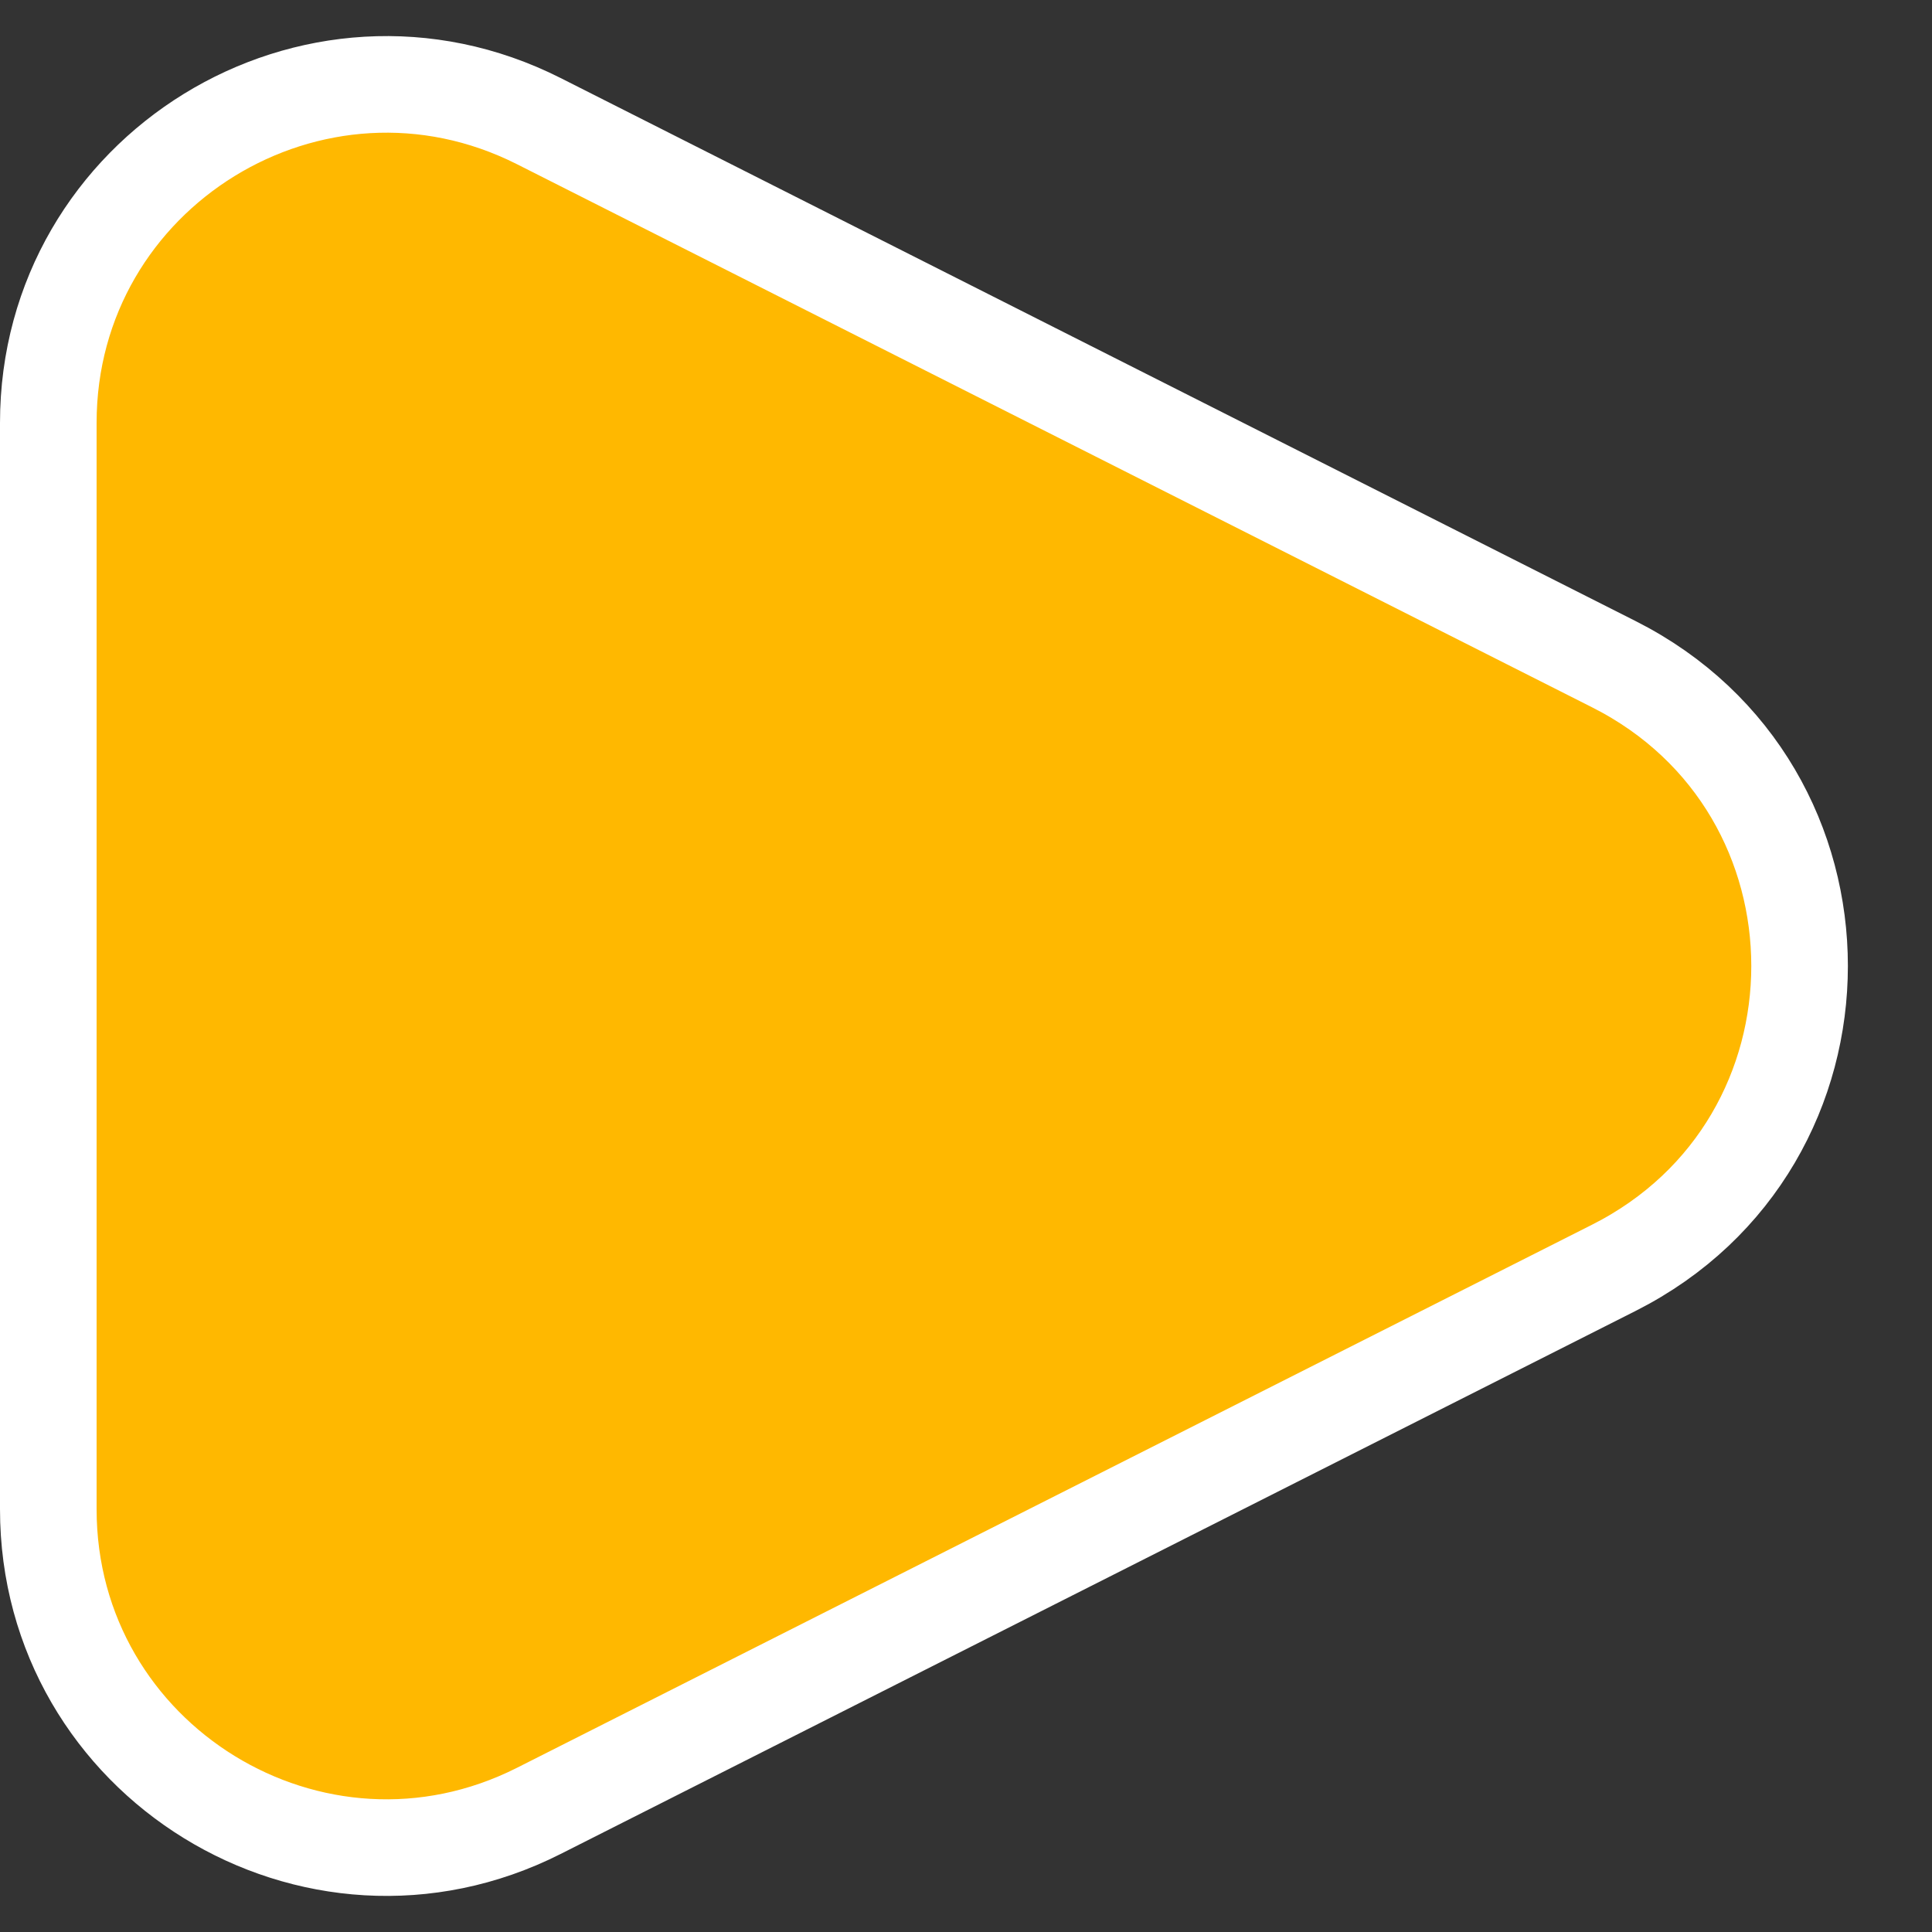
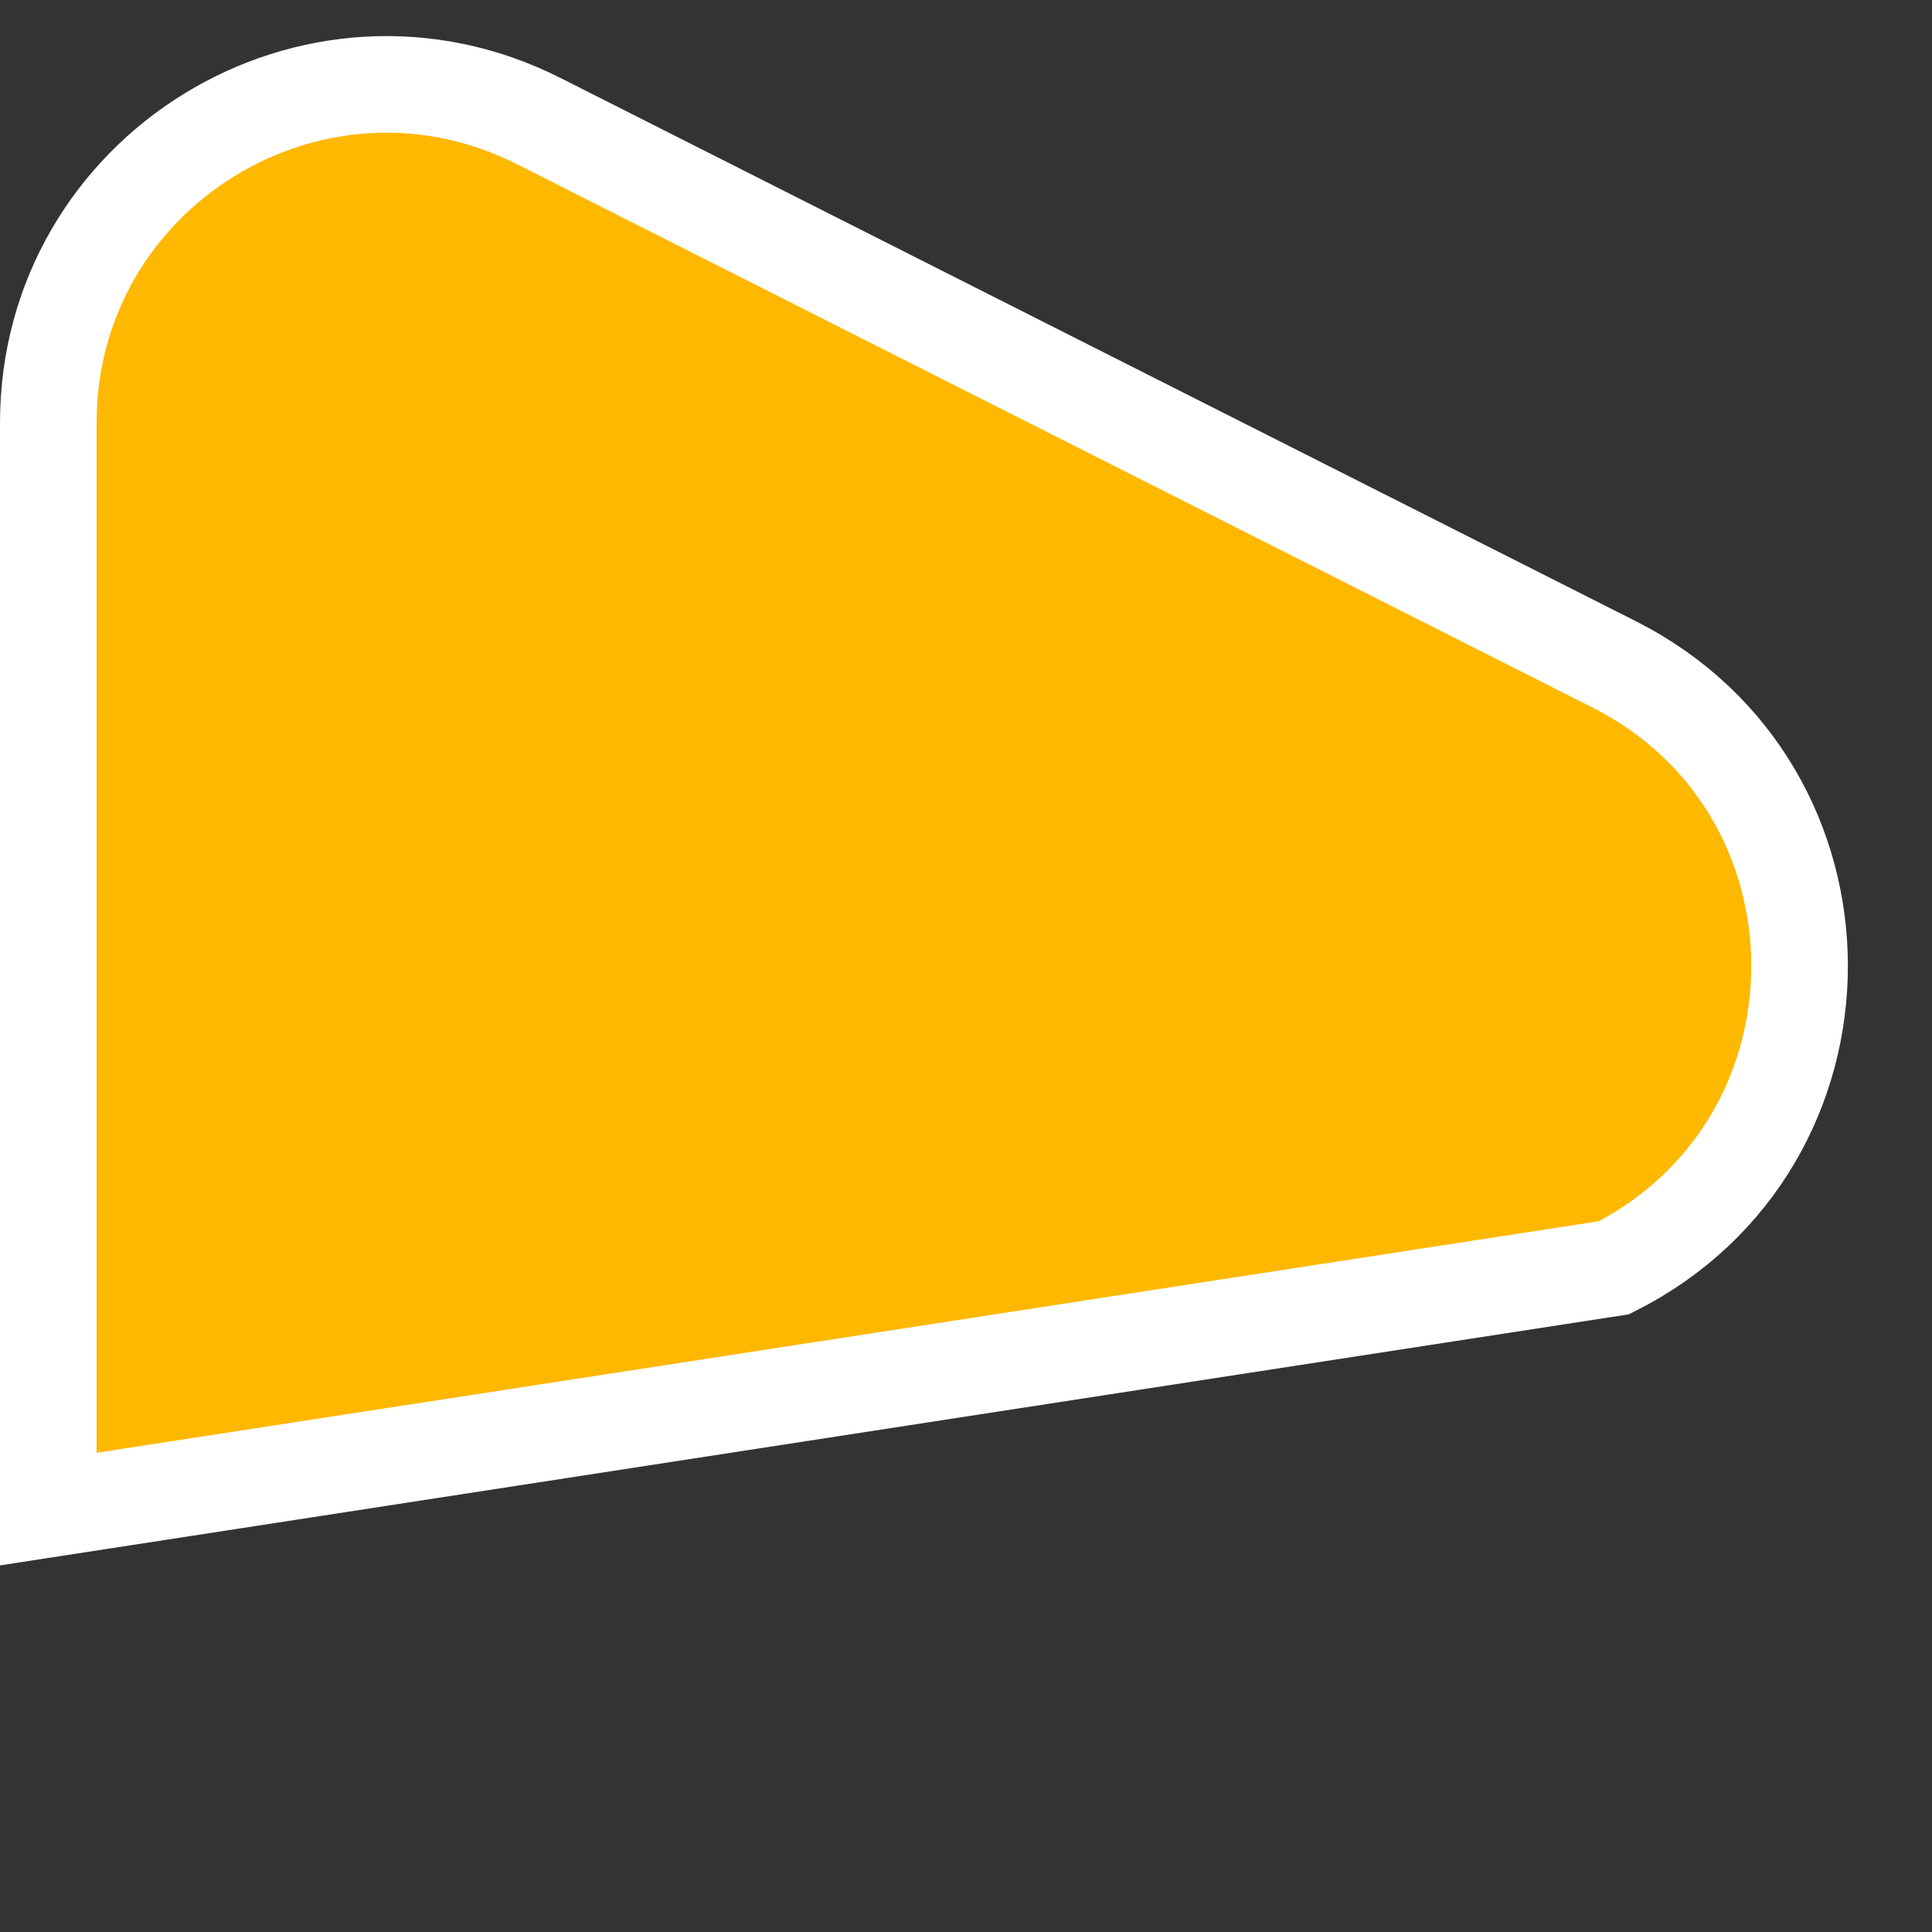
<svg xmlns="http://www.w3.org/2000/svg" width="20" height="20" viewBox="0 0 20 20" fill="none">
  <rect x="0" y="0" width="20" height="20" fill="#333333" stroke="none" />
-   <path d="M16.707 6.876L5.578 1.254C3.25 0.078 0.5 1.77 0.5 4.378L0.5 15.622C0.5 18.23 3.25 19.922 5.578 18.746L16.707 13.124C19.27 11.829 19.27 8.17 16.707 6.876Z" fill="#FFB800" stroke="white" />
+   <path d="M16.707 6.876L5.578 1.254C3.25 0.078 0.5 1.77 0.5 4.378L0.5 15.622L16.707 13.124C19.27 11.829 19.27 8.17 16.707 6.876Z" fill="#FFB800" stroke="white" />
</svg>